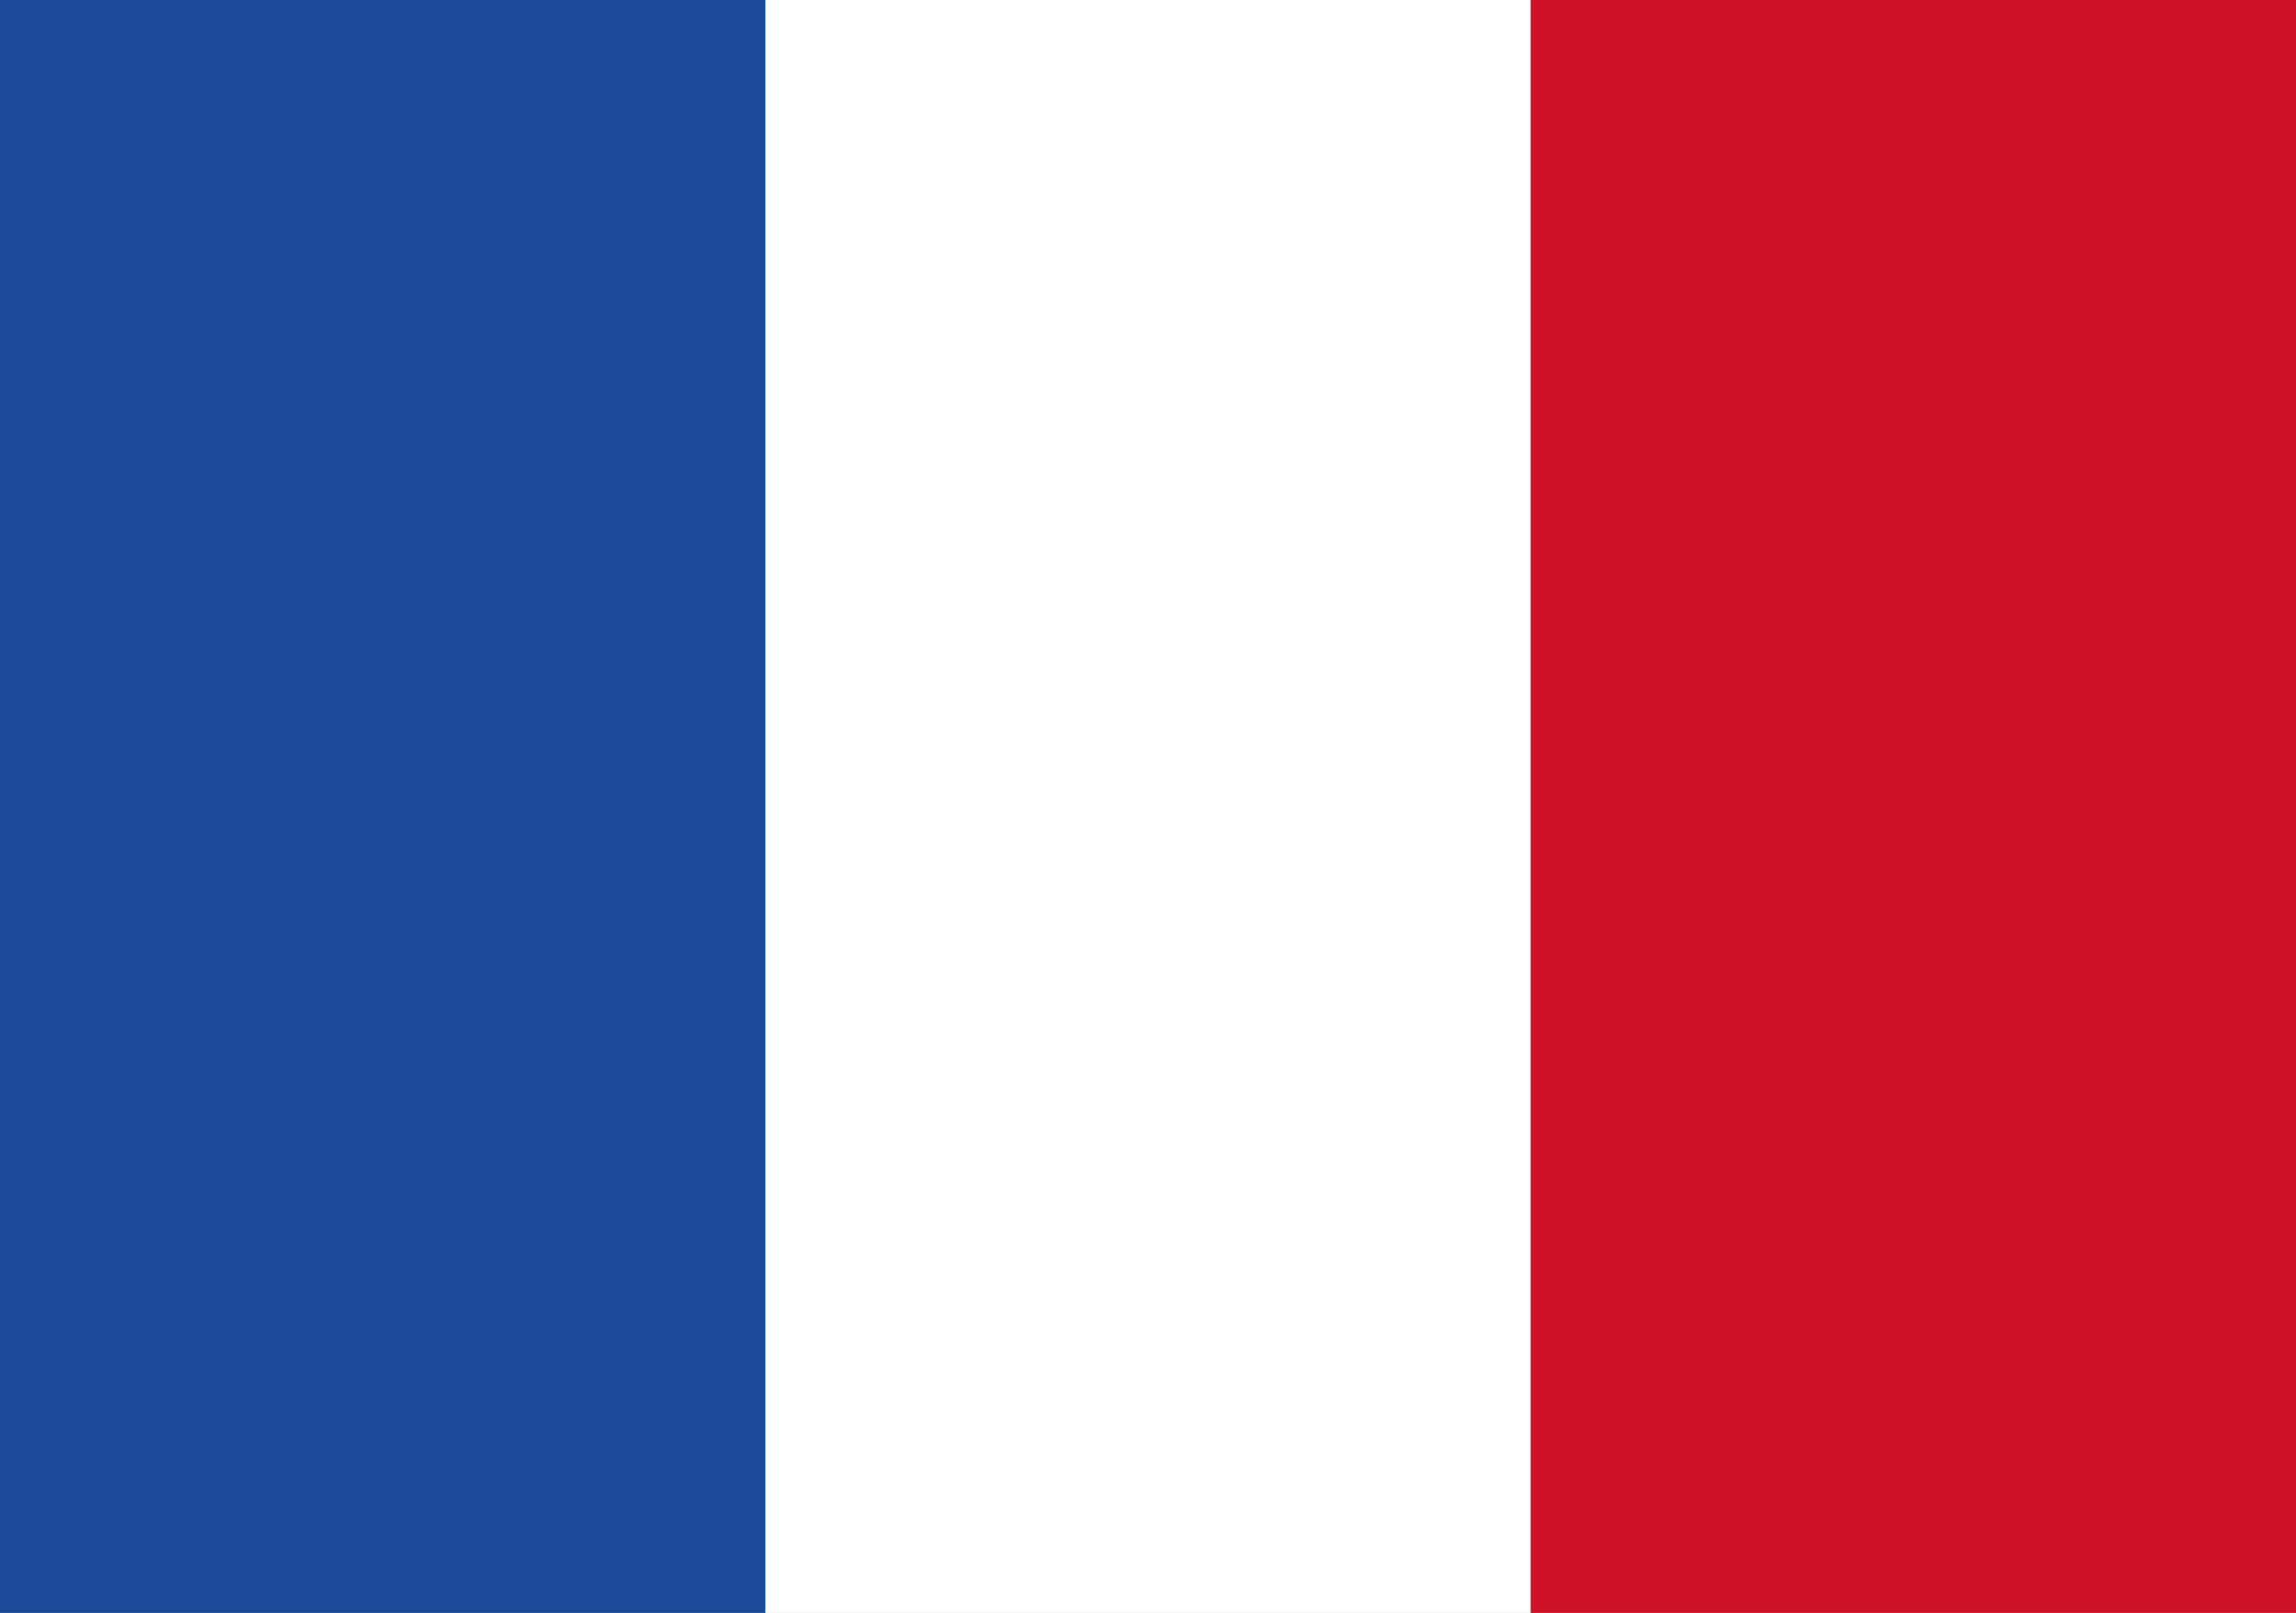
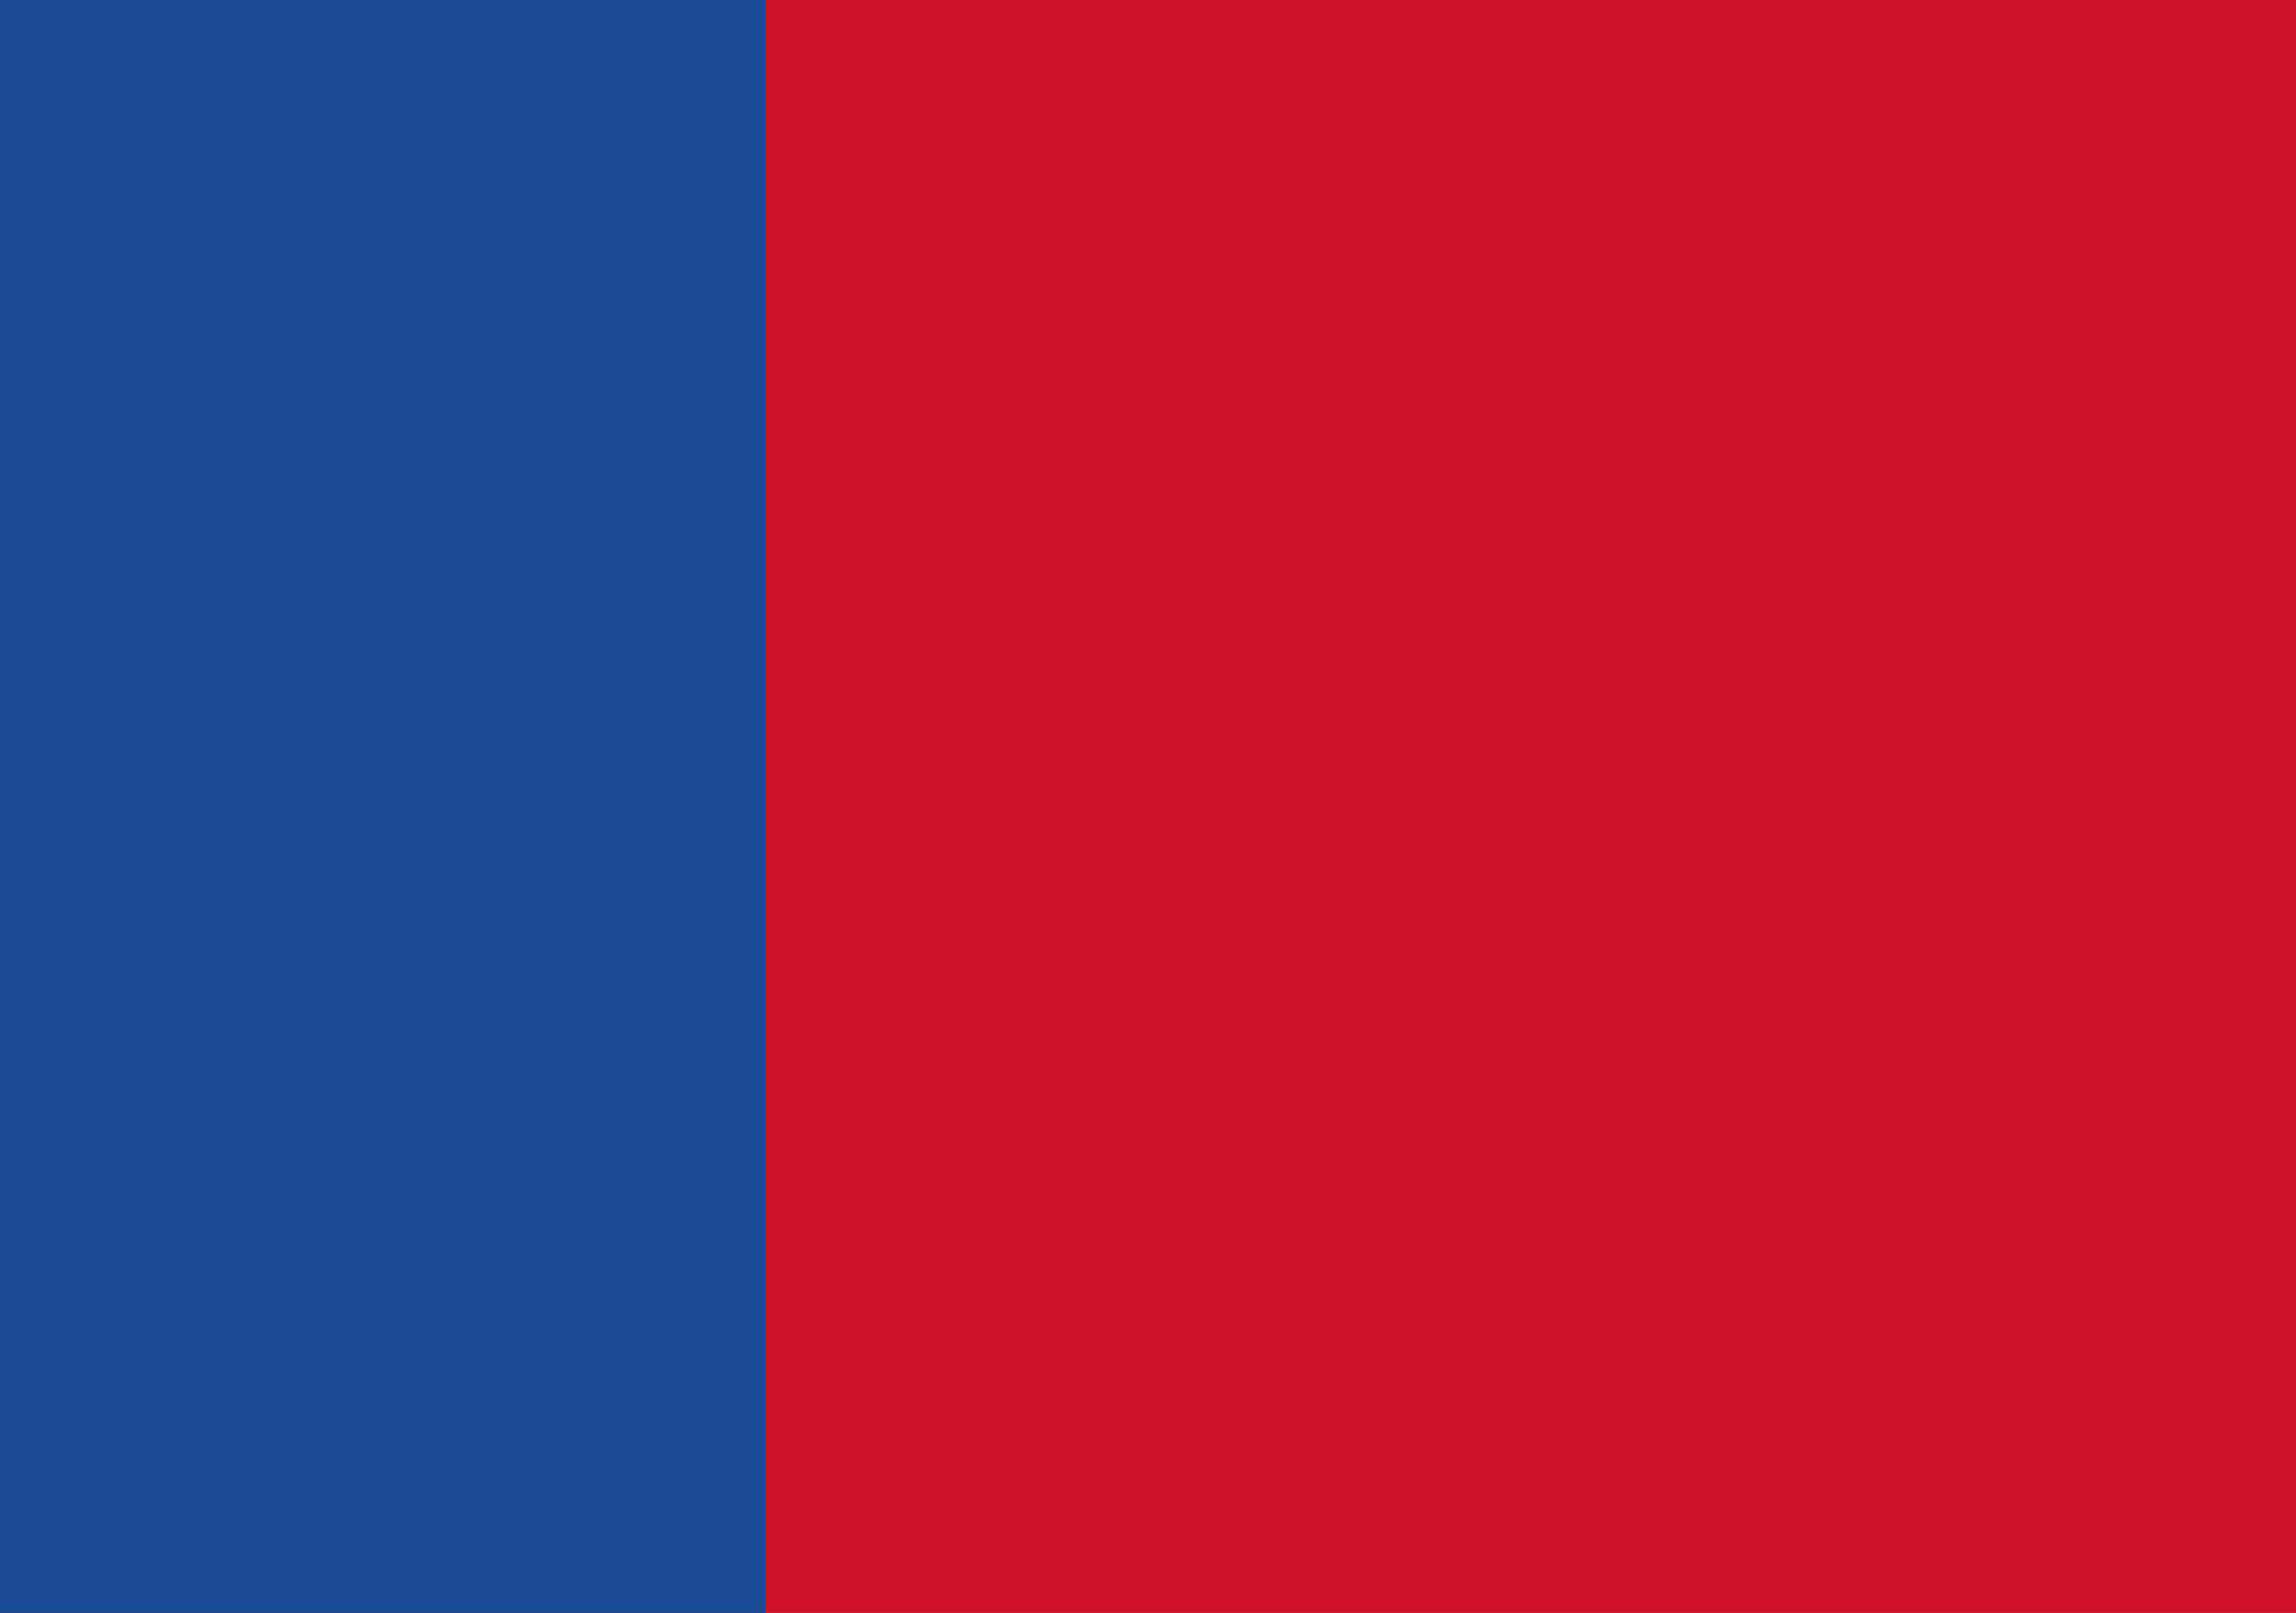
<svg xmlns="http://www.w3.org/2000/svg" version="1.1" id="Layer_1" x="0px" y="0px" viewBox="0 0 1139 800" style="enable-background:new 0 0 1139 800;" xml:space="preserve">
  <style type="text/css">
	.st0{fill:#CE1126;}
	.st1{fill:#FFFFFF;}
	.st2{fill:#1A4A96;}
</style>
  <rect y="0" class="st0" width="1139" height="800" />
-   <rect y="0" class="st1" width="759.3" height="800" />
  <rect y="0" class="st2" width="379.7" height="800" />
</svg>